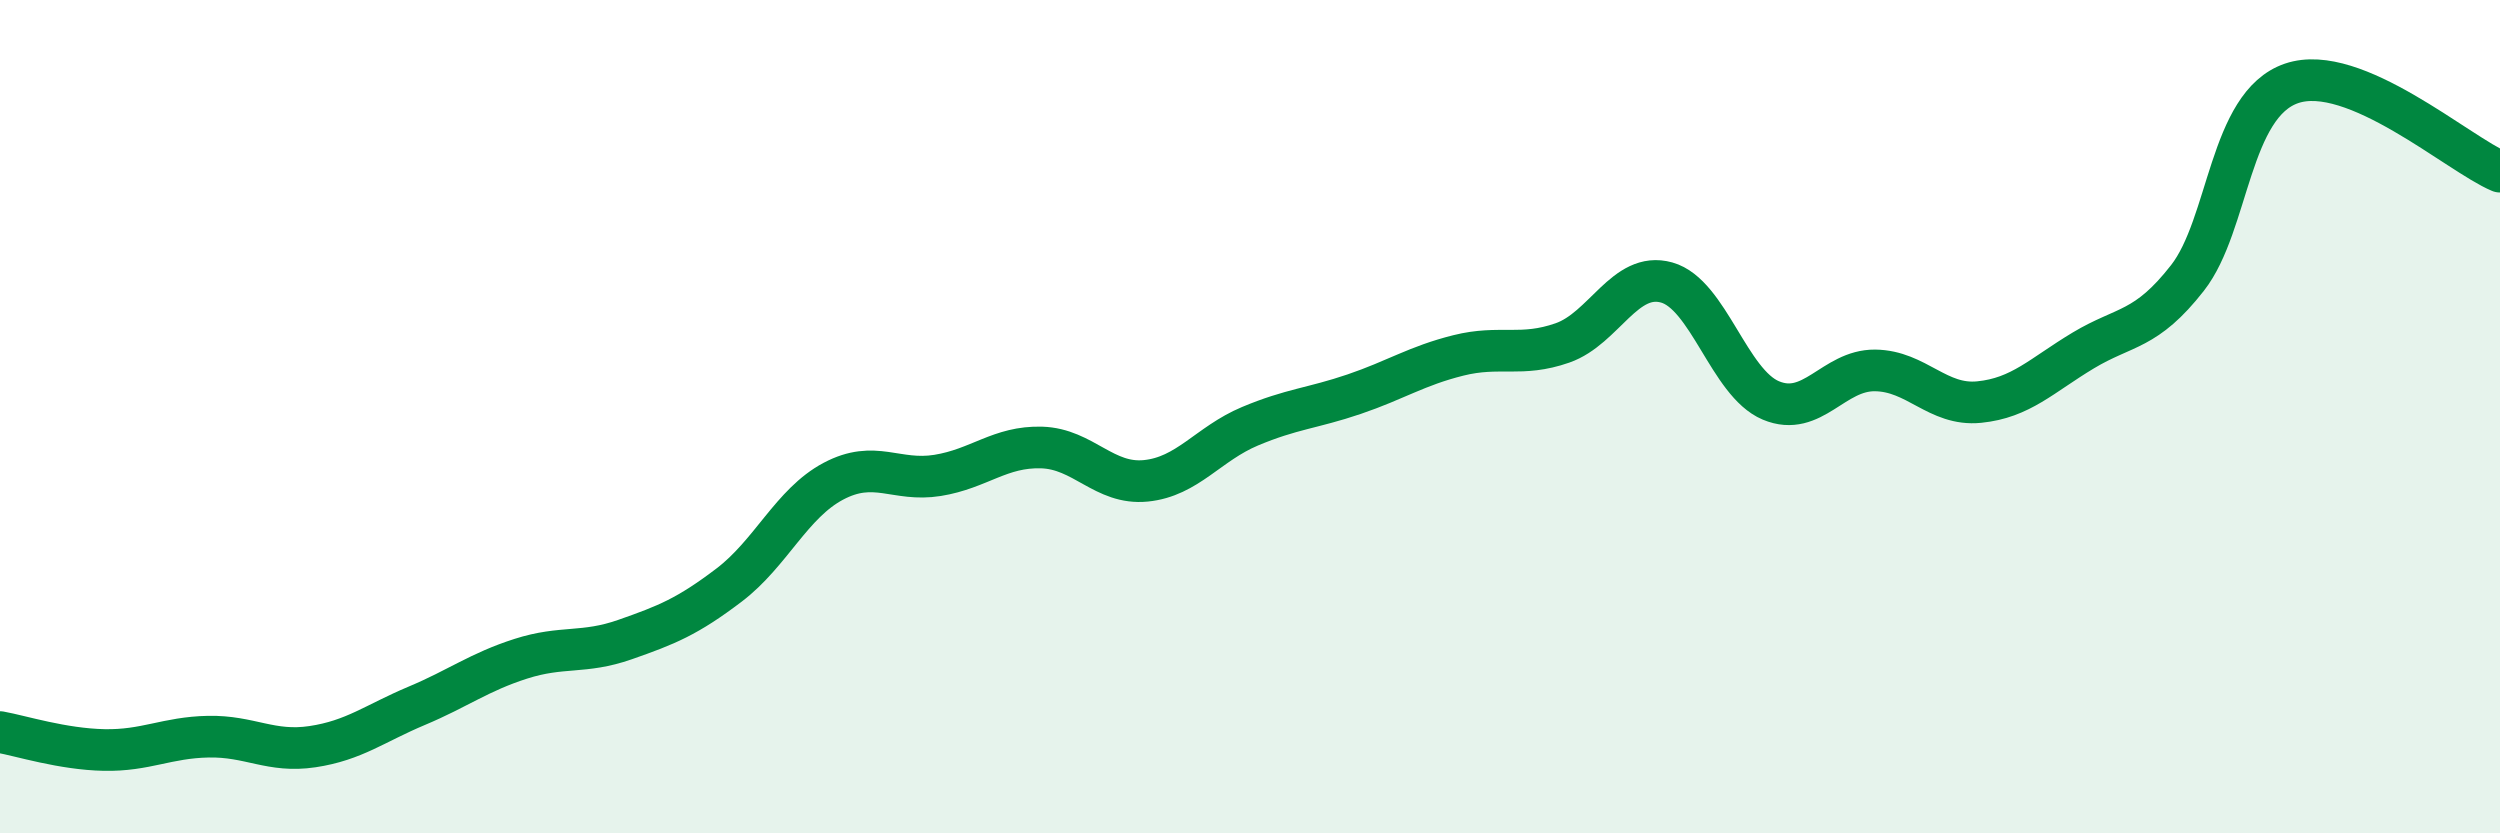
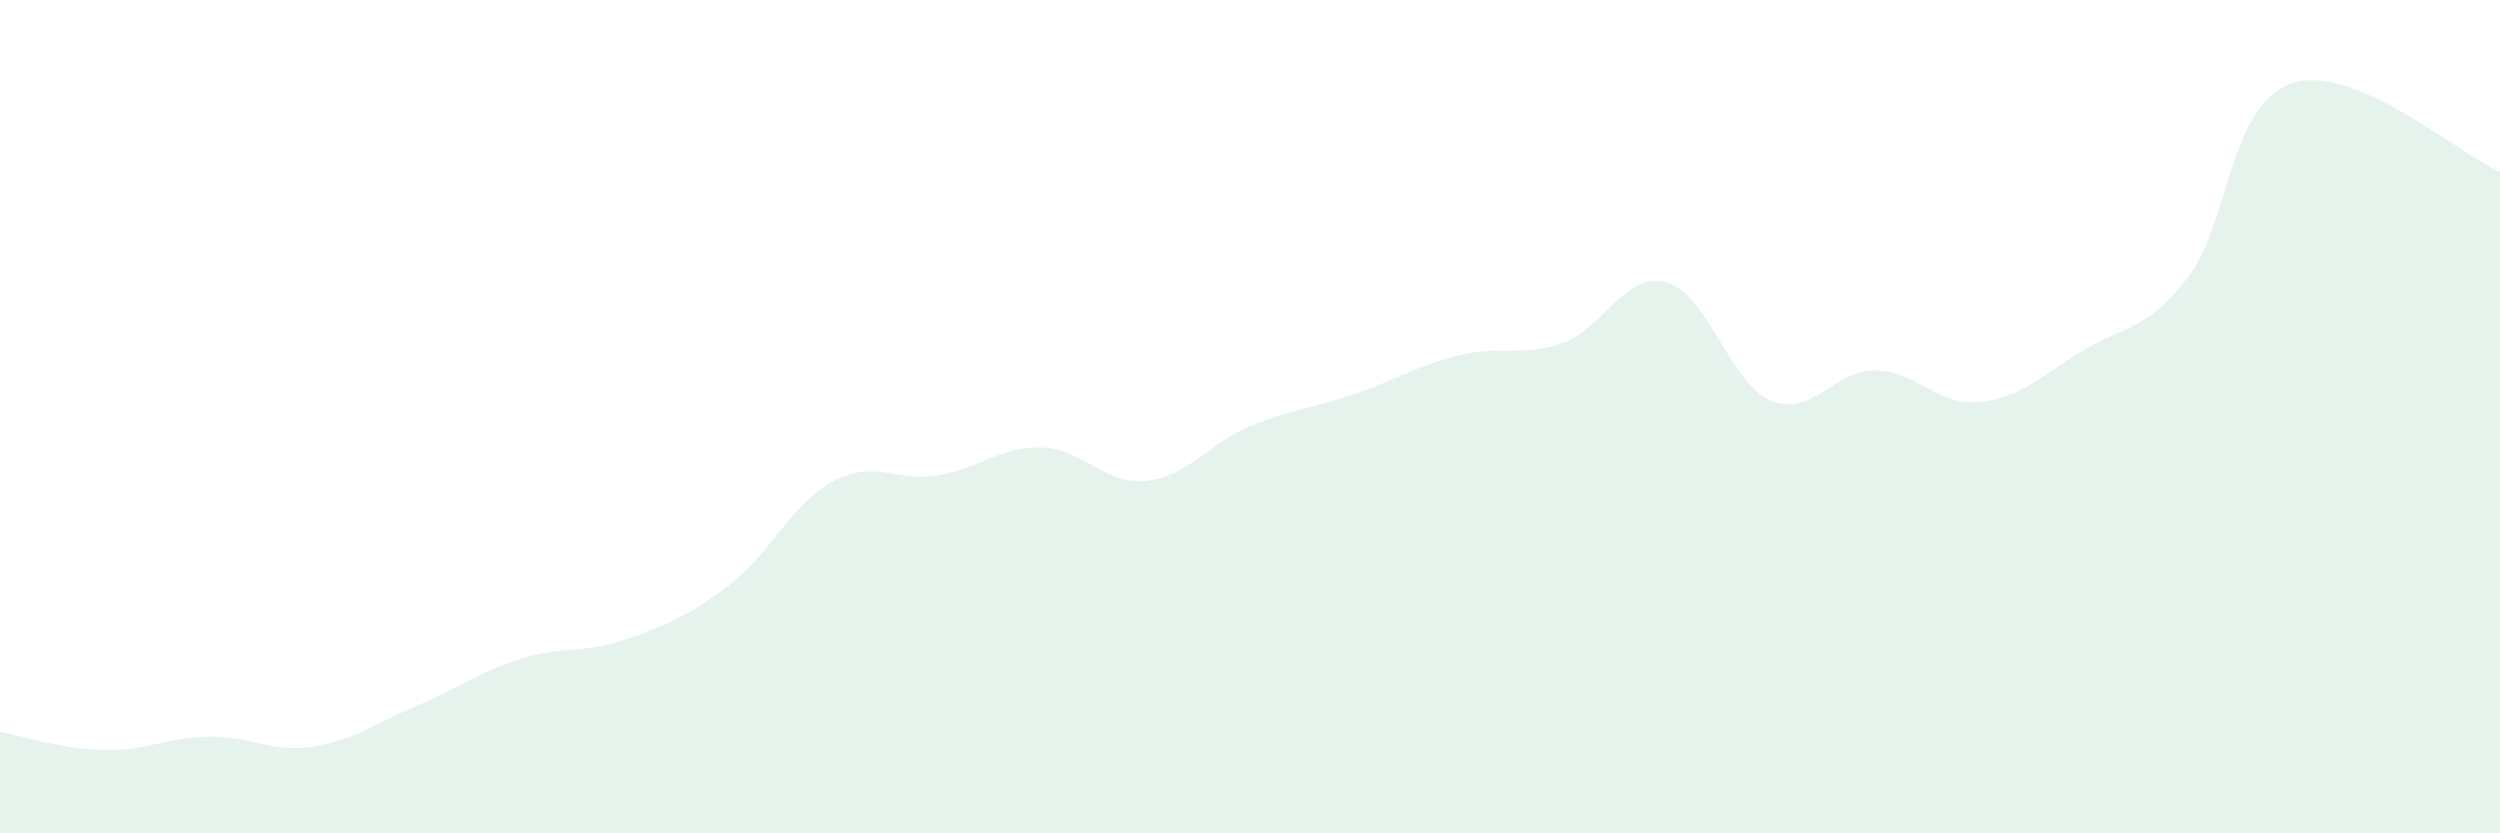
<svg xmlns="http://www.w3.org/2000/svg" width="60" height="20" viewBox="0 0 60 20">
  <path d="M 0,17.57 C 0.5,17.66 1.5,17.98 2.5,18 C 3.5,18.02 4,17.7 5,17.68 C 6,17.66 6.5,18.07 7.5,17.92 C 8.5,17.77 9,17.36 10,16.94 C 11,16.52 11.5,16.13 12.5,15.81 C 13.5,15.49 14,15.7 15,15.35 C 16,15 16.5,14.8 17.5,14.04 C 18.5,13.28 19,12.08 20,11.55 C 21,11.02 21.5,11.57 22.5,11.41 C 23.5,11.25 24,10.71 25,10.74 C 26,10.77 26.5,11.64 27.5,11.54 C 28.5,11.44 29,10.65 30,10.23 C 31,9.81 31.5,9.8 32.5,9.46 C 33.5,9.12 34,8.78 35,8.53 C 36,8.28 36.5,8.58 37.5,8.23 C 38.5,7.88 39,6.5 40,6.78 C 41,7.06 41.5,9.19 42.5,9.61 C 43.5,10.03 44,8.88 45,8.89 C 46,8.9 46.5,9.75 47.5,9.65 C 48.5,9.55 49,9.01 50,8.41 C 51,7.81 51.5,7.95 52.5,6.67 C 53.5,5.39 53.5,2.51 55,2 C 56.5,1.49 59,3.7 60,4.12L60 20L0 20Z" fill="#008740" opacity="0.1" stroke-linecap="round" stroke-linejoin="round" />
-   <path d="M 0,17.57 C 0.5,17.66 1.5,17.98 2.5,18 C 3.5,18.02 4,17.7 5,17.68 C 6,17.66 6.5,18.07 7.5,17.92 C 8.5,17.77 9,17.36 10,16.94 C 11,16.52 11.5,16.13 12.5,15.81 C 13.5,15.49 14,15.7 15,15.35 C 16,15 16.5,14.8 17.5,14.04 C 18.5,13.28 19,12.08 20,11.55 C 21,11.02 21.5,11.57 22.5,11.41 C 23.5,11.25 24,10.71 25,10.74 C 26,10.77 26.5,11.64 27.5,11.54 C 28.5,11.44 29,10.65 30,10.23 C 31,9.81 31.5,9.8 32.5,9.46 C 33.5,9.12 34,8.78 35,8.53 C 36,8.28 36.5,8.58 37.5,8.23 C 38.5,7.88 39,6.5 40,6.78 C 41,7.06 41.5,9.19 42.5,9.61 C 43.5,10.03 44,8.88 45,8.89 C 46,8.9 46.5,9.75 47.5,9.65 C 48.5,9.55 49,9.01 50,8.41 C 51,7.81 51.5,7.95 52.5,6.67 C 53.5,5.39 53.5,2.51 55,2 C 56.5,1.49 59,3.7 60,4.12" stroke="#008740" stroke-width="1" fill="none" stroke-linecap="round" stroke-linejoin="round" />
</svg>